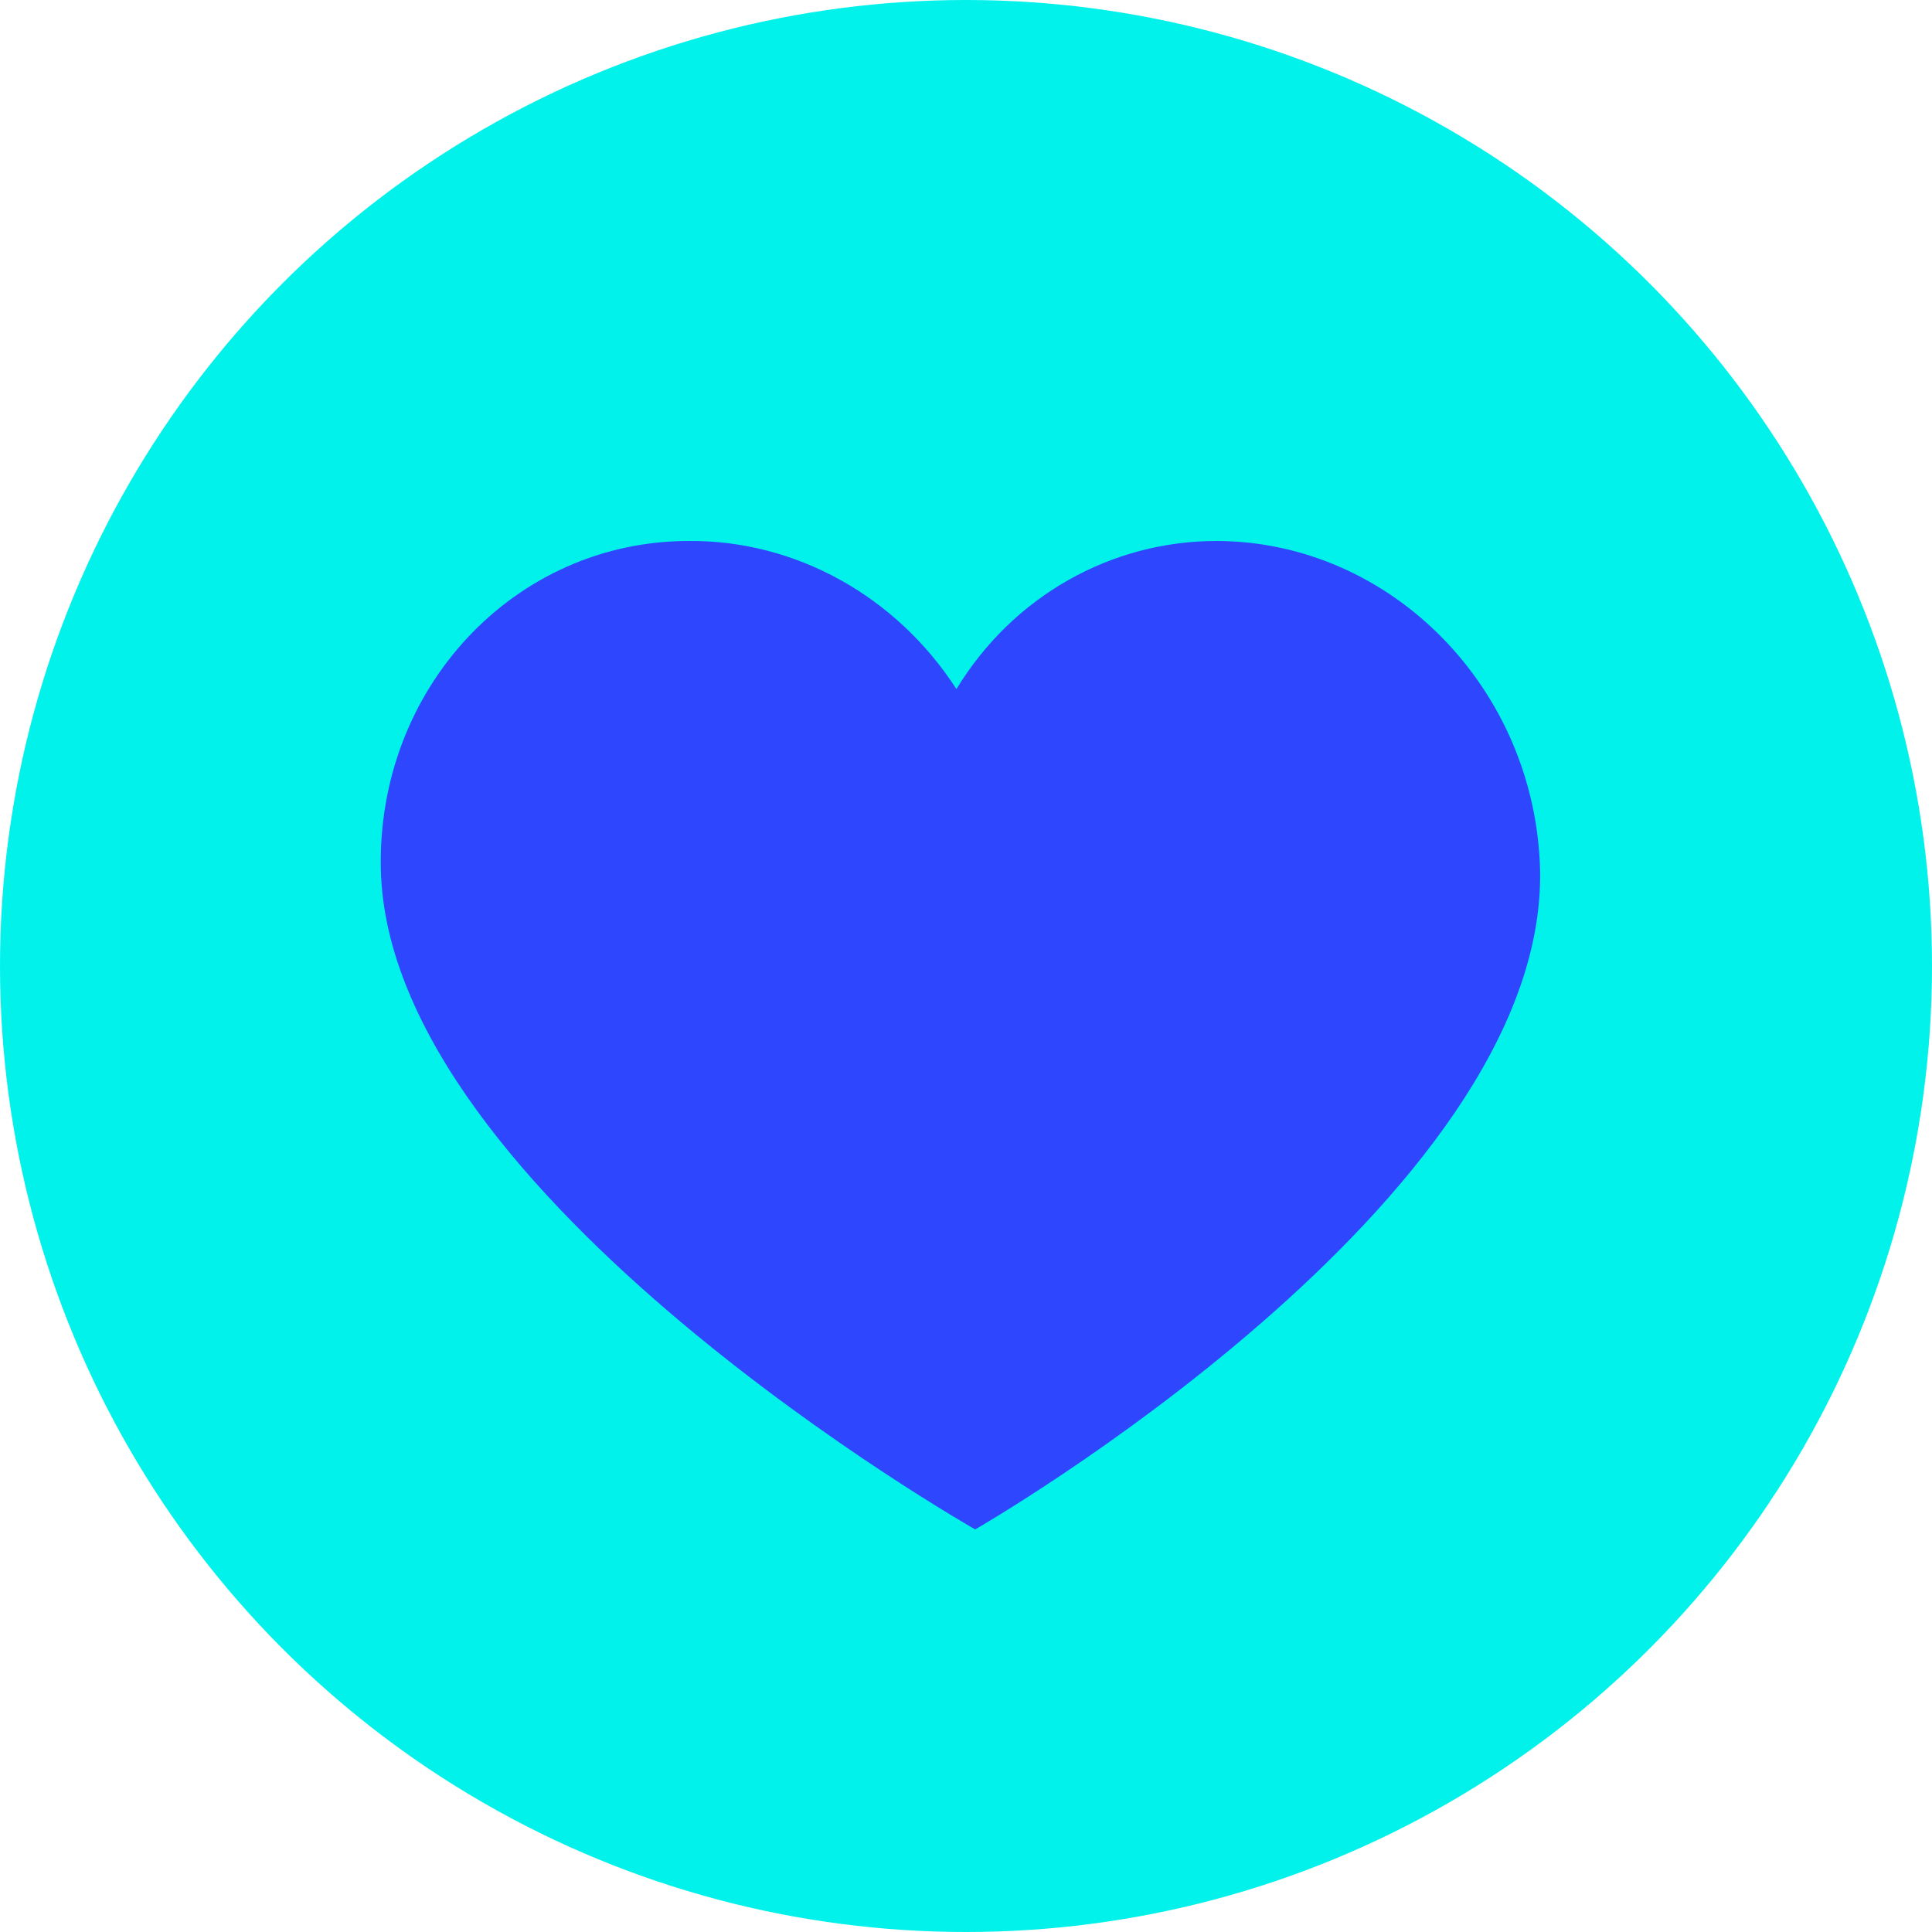
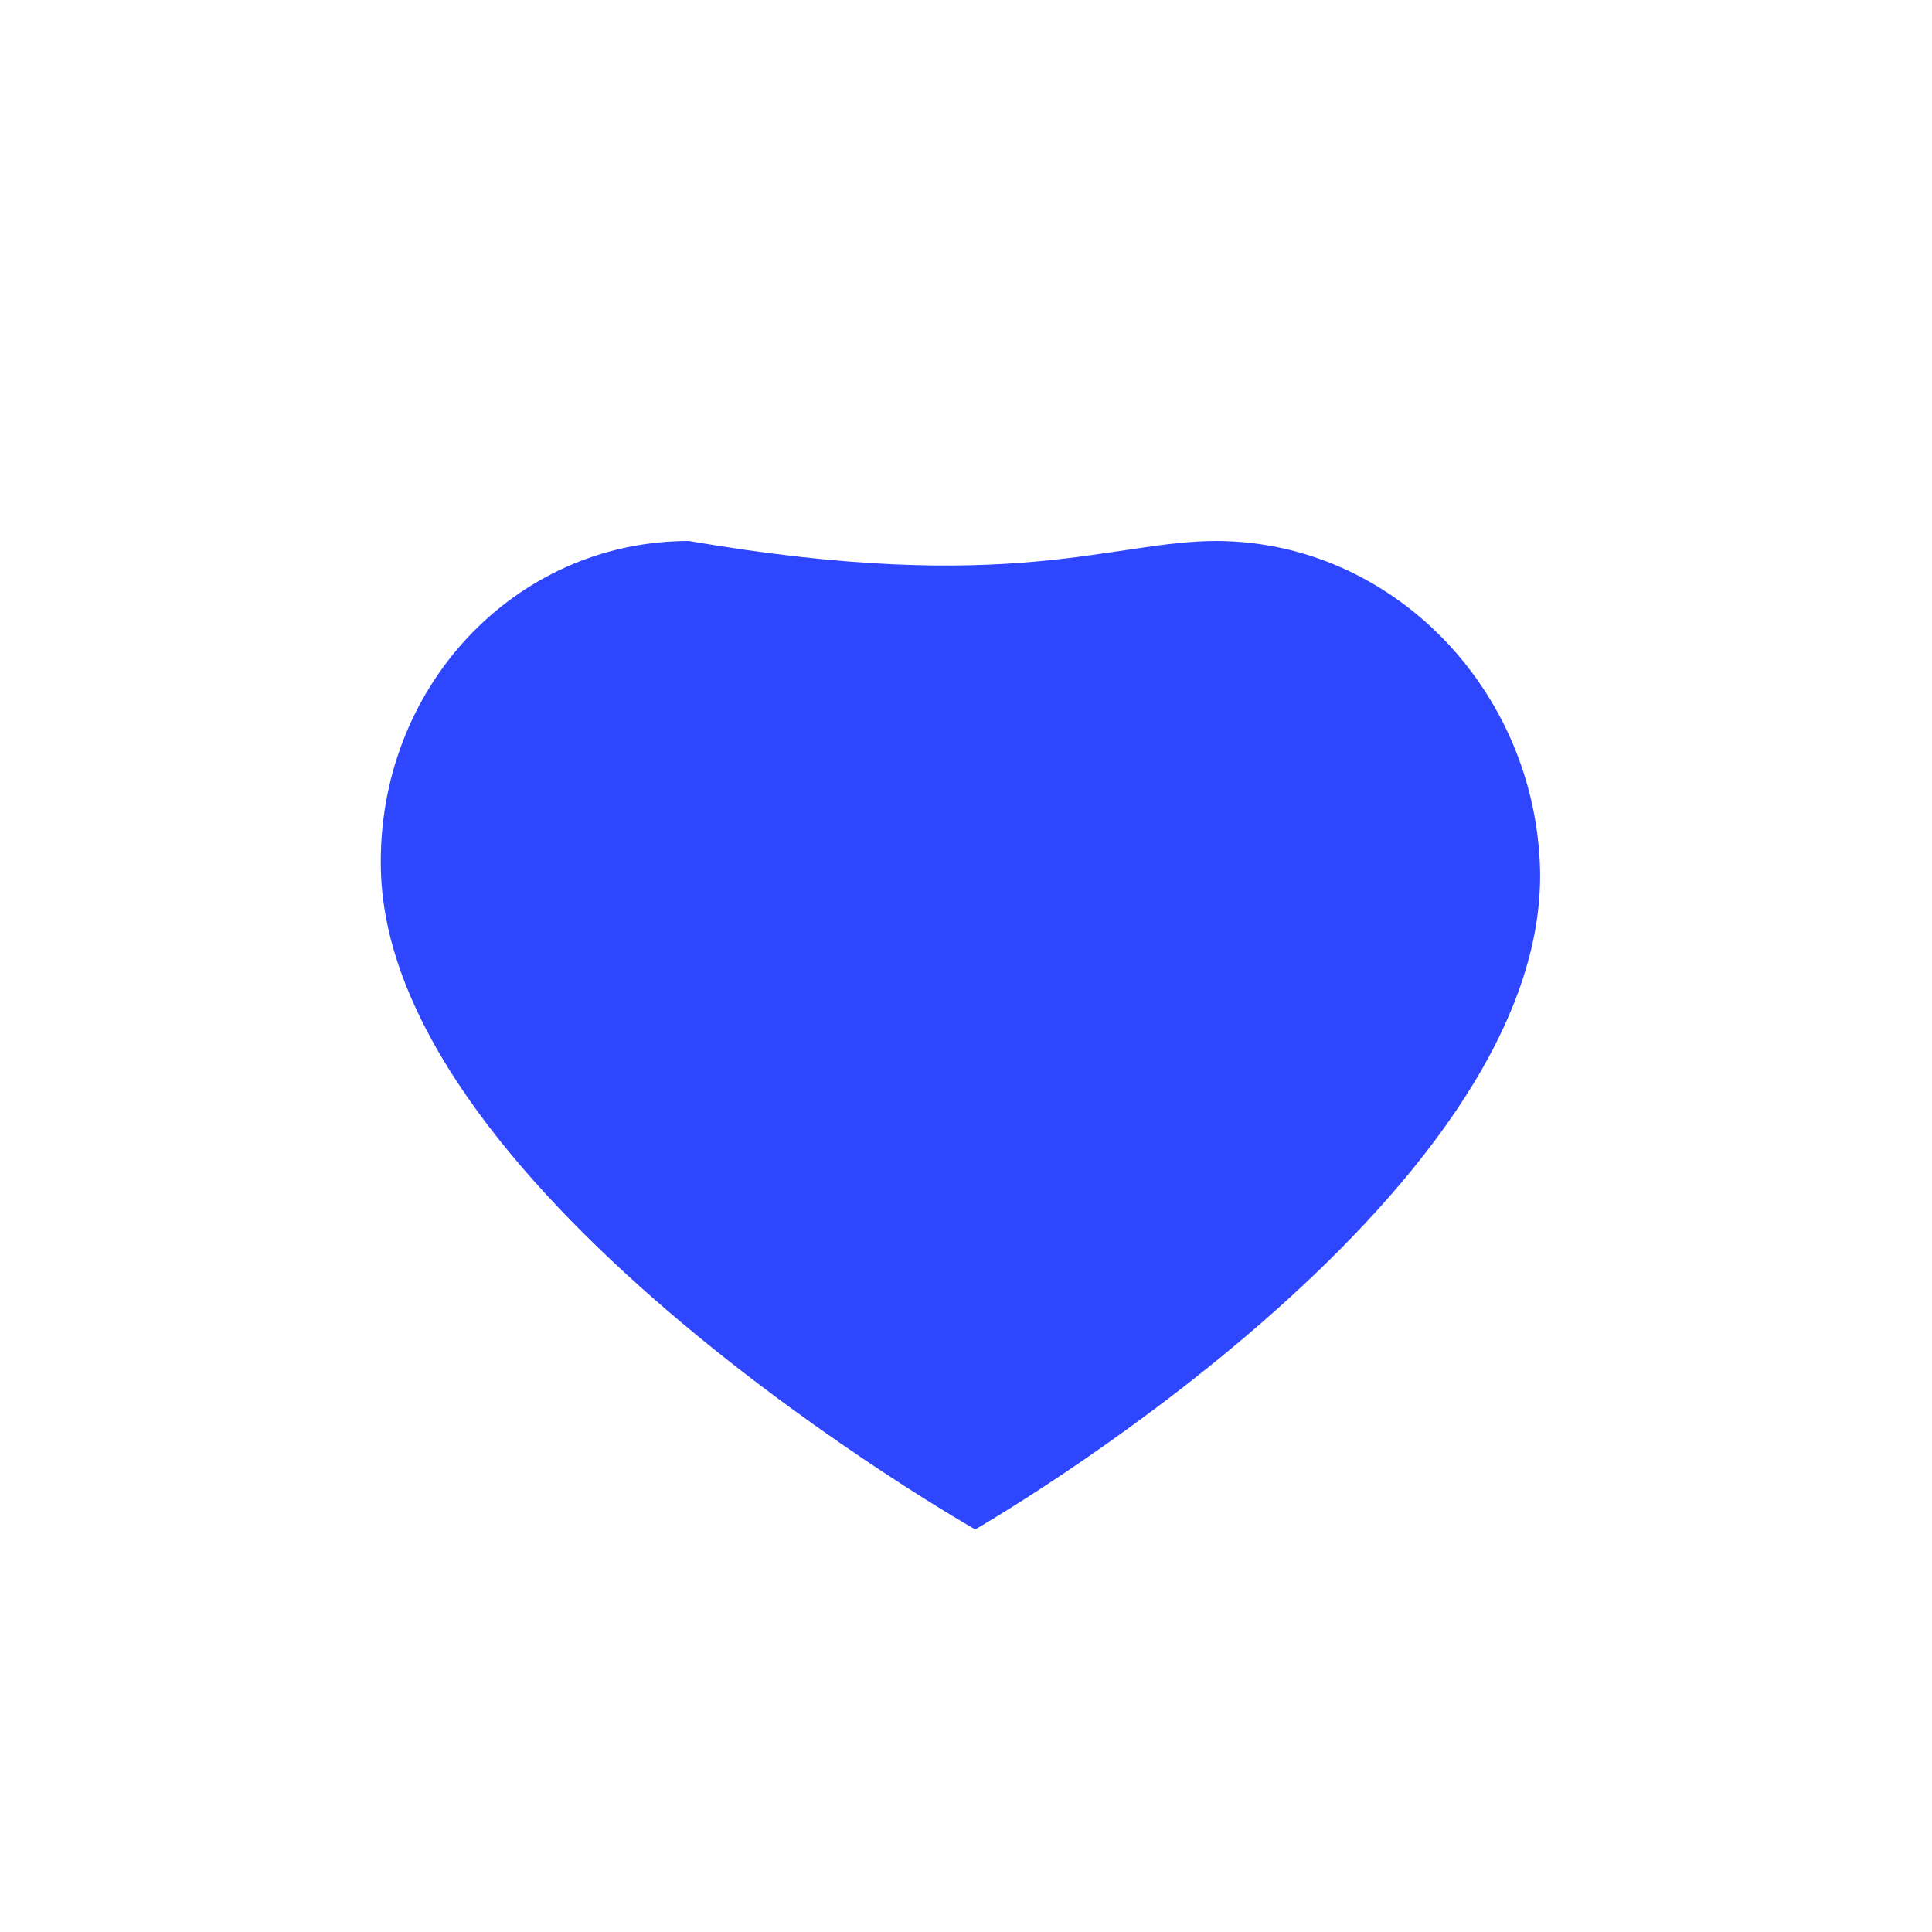
<svg xmlns="http://www.w3.org/2000/svg" width="200" height="200" viewBox="0 0 200 200" fill="none">
-   <circle cx="100" cy="100" r="100" fill="#01F2EB" />
-   <path d="M126.027 56.001C144.019 56.092 158.92 71.26 159.426 89.998C160.193 124.327 100.952 158.324 100.952 158.324C100.952 158.324 40.182 123.827 39.426 89.998C39.007 71.222 53.28 56.001 71.307 56.001C82.34 55.911 92.785 61.692 99.009 71.333C104.845 61.739 115.006 55.973 126.027 56.001Z" fill="#2F46FF" />
+   <path d="M126.027 56.001C144.019 56.092 158.92 71.26 159.426 89.998C160.193 124.327 100.952 158.324 100.952 158.324C100.952 158.324 40.182 123.827 39.426 89.998C39.007 71.222 53.28 56.001 71.307 56.001C104.845 61.739 115.006 55.973 126.027 56.001Z" fill="#2F46FF" />
</svg>